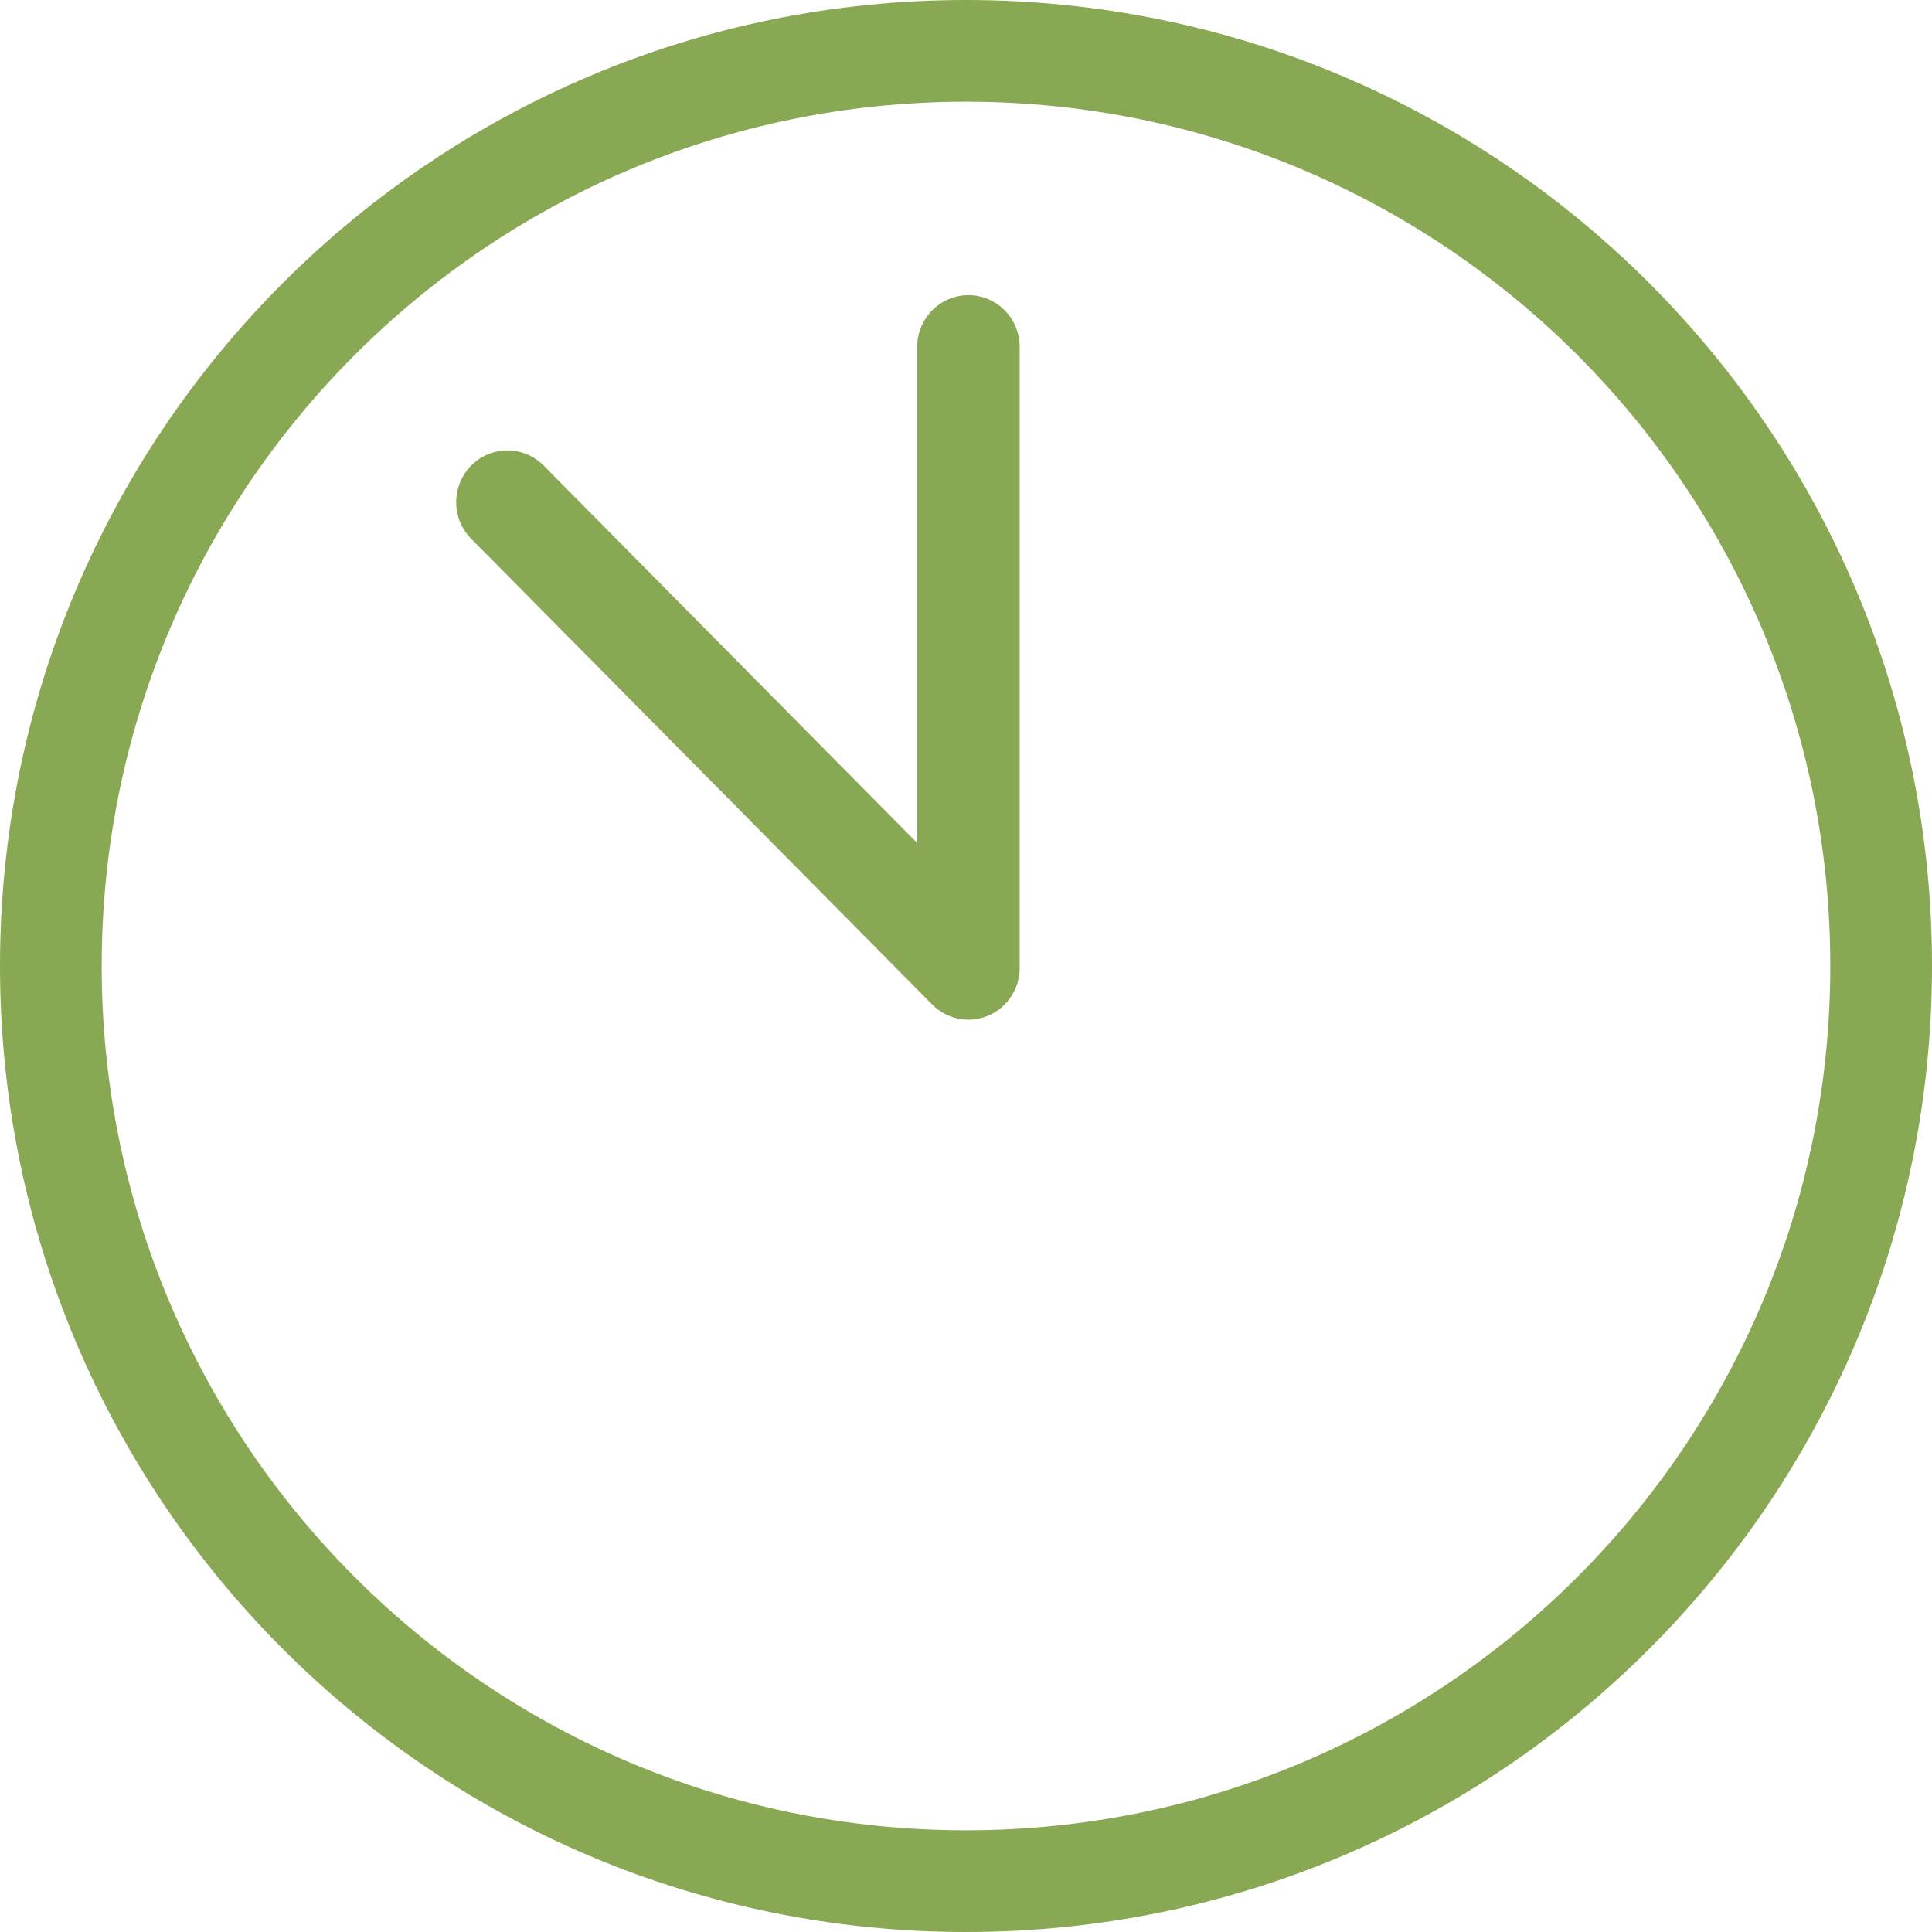
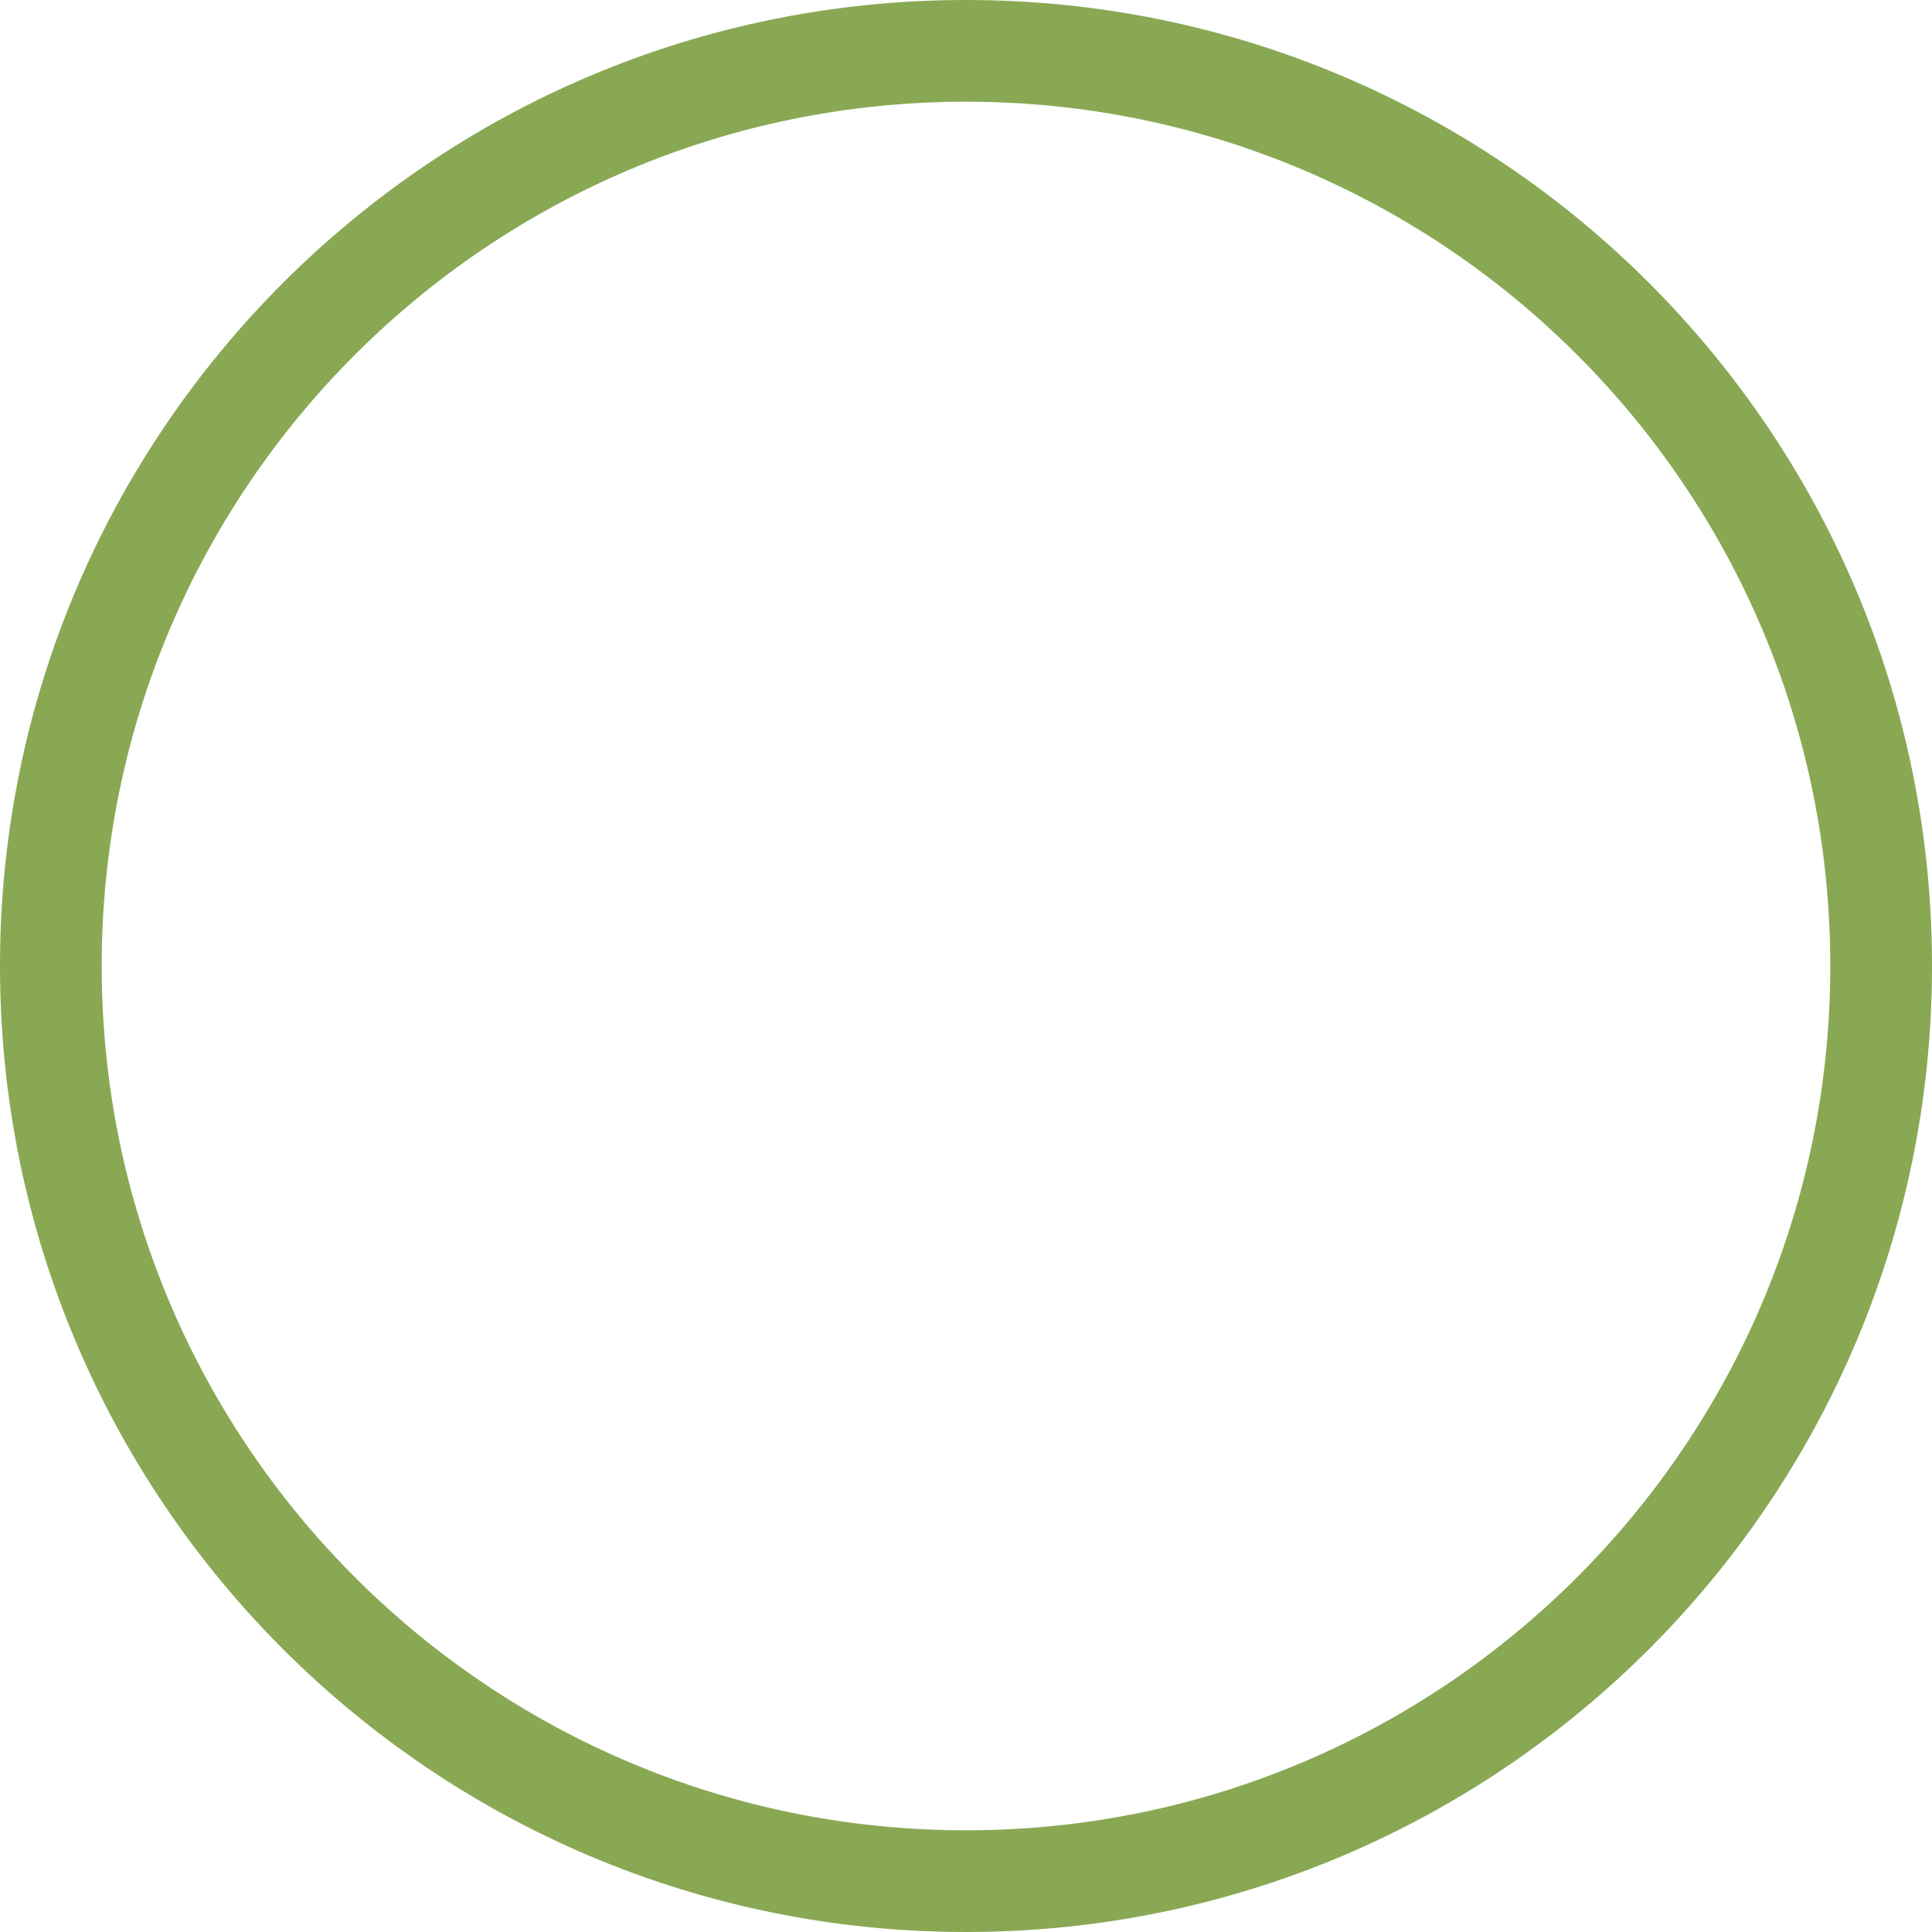
<svg xmlns="http://www.w3.org/2000/svg" width="36" height="36" viewBox="0 0 36 36" fill="none">
  <path fillRule="evenodd" clipRule="evenodd" d="M18 1.895C9.105 1.895 1.895 9.105 1.895 18C1.895 26.895 9.105 34.105 18 34.105C26.895 34.105 34.105 26.895 34.105 18C34.105 9.105 26.895 1.895 18 1.895ZM0 18C0 8.059 8.059 0 18 0C27.941 0 36 8.059 36 18C36 27.941 27.941 36 18 36C8.059 36 0 27.941 0 18Z" fill="#89A854" />
-   <path fillRule="evenodd" clipRule="evenodd" d="M18.046 5.5C18.573 5.5 19 5.932 19 6.464V18.036C19 18.426 18.767 18.777 18.411 18.927C18.054 19.076 17.643 18.993 17.37 18.718L8.78 10.039C8.407 9.662 8.407 9.052 8.78 8.675C9.152 8.299 9.757 8.299 10.13 8.675L17.091 15.708V6.464C17.091 5.932 17.518 5.5 18.046 5.5Z" fill="#89A854" />
</svg>